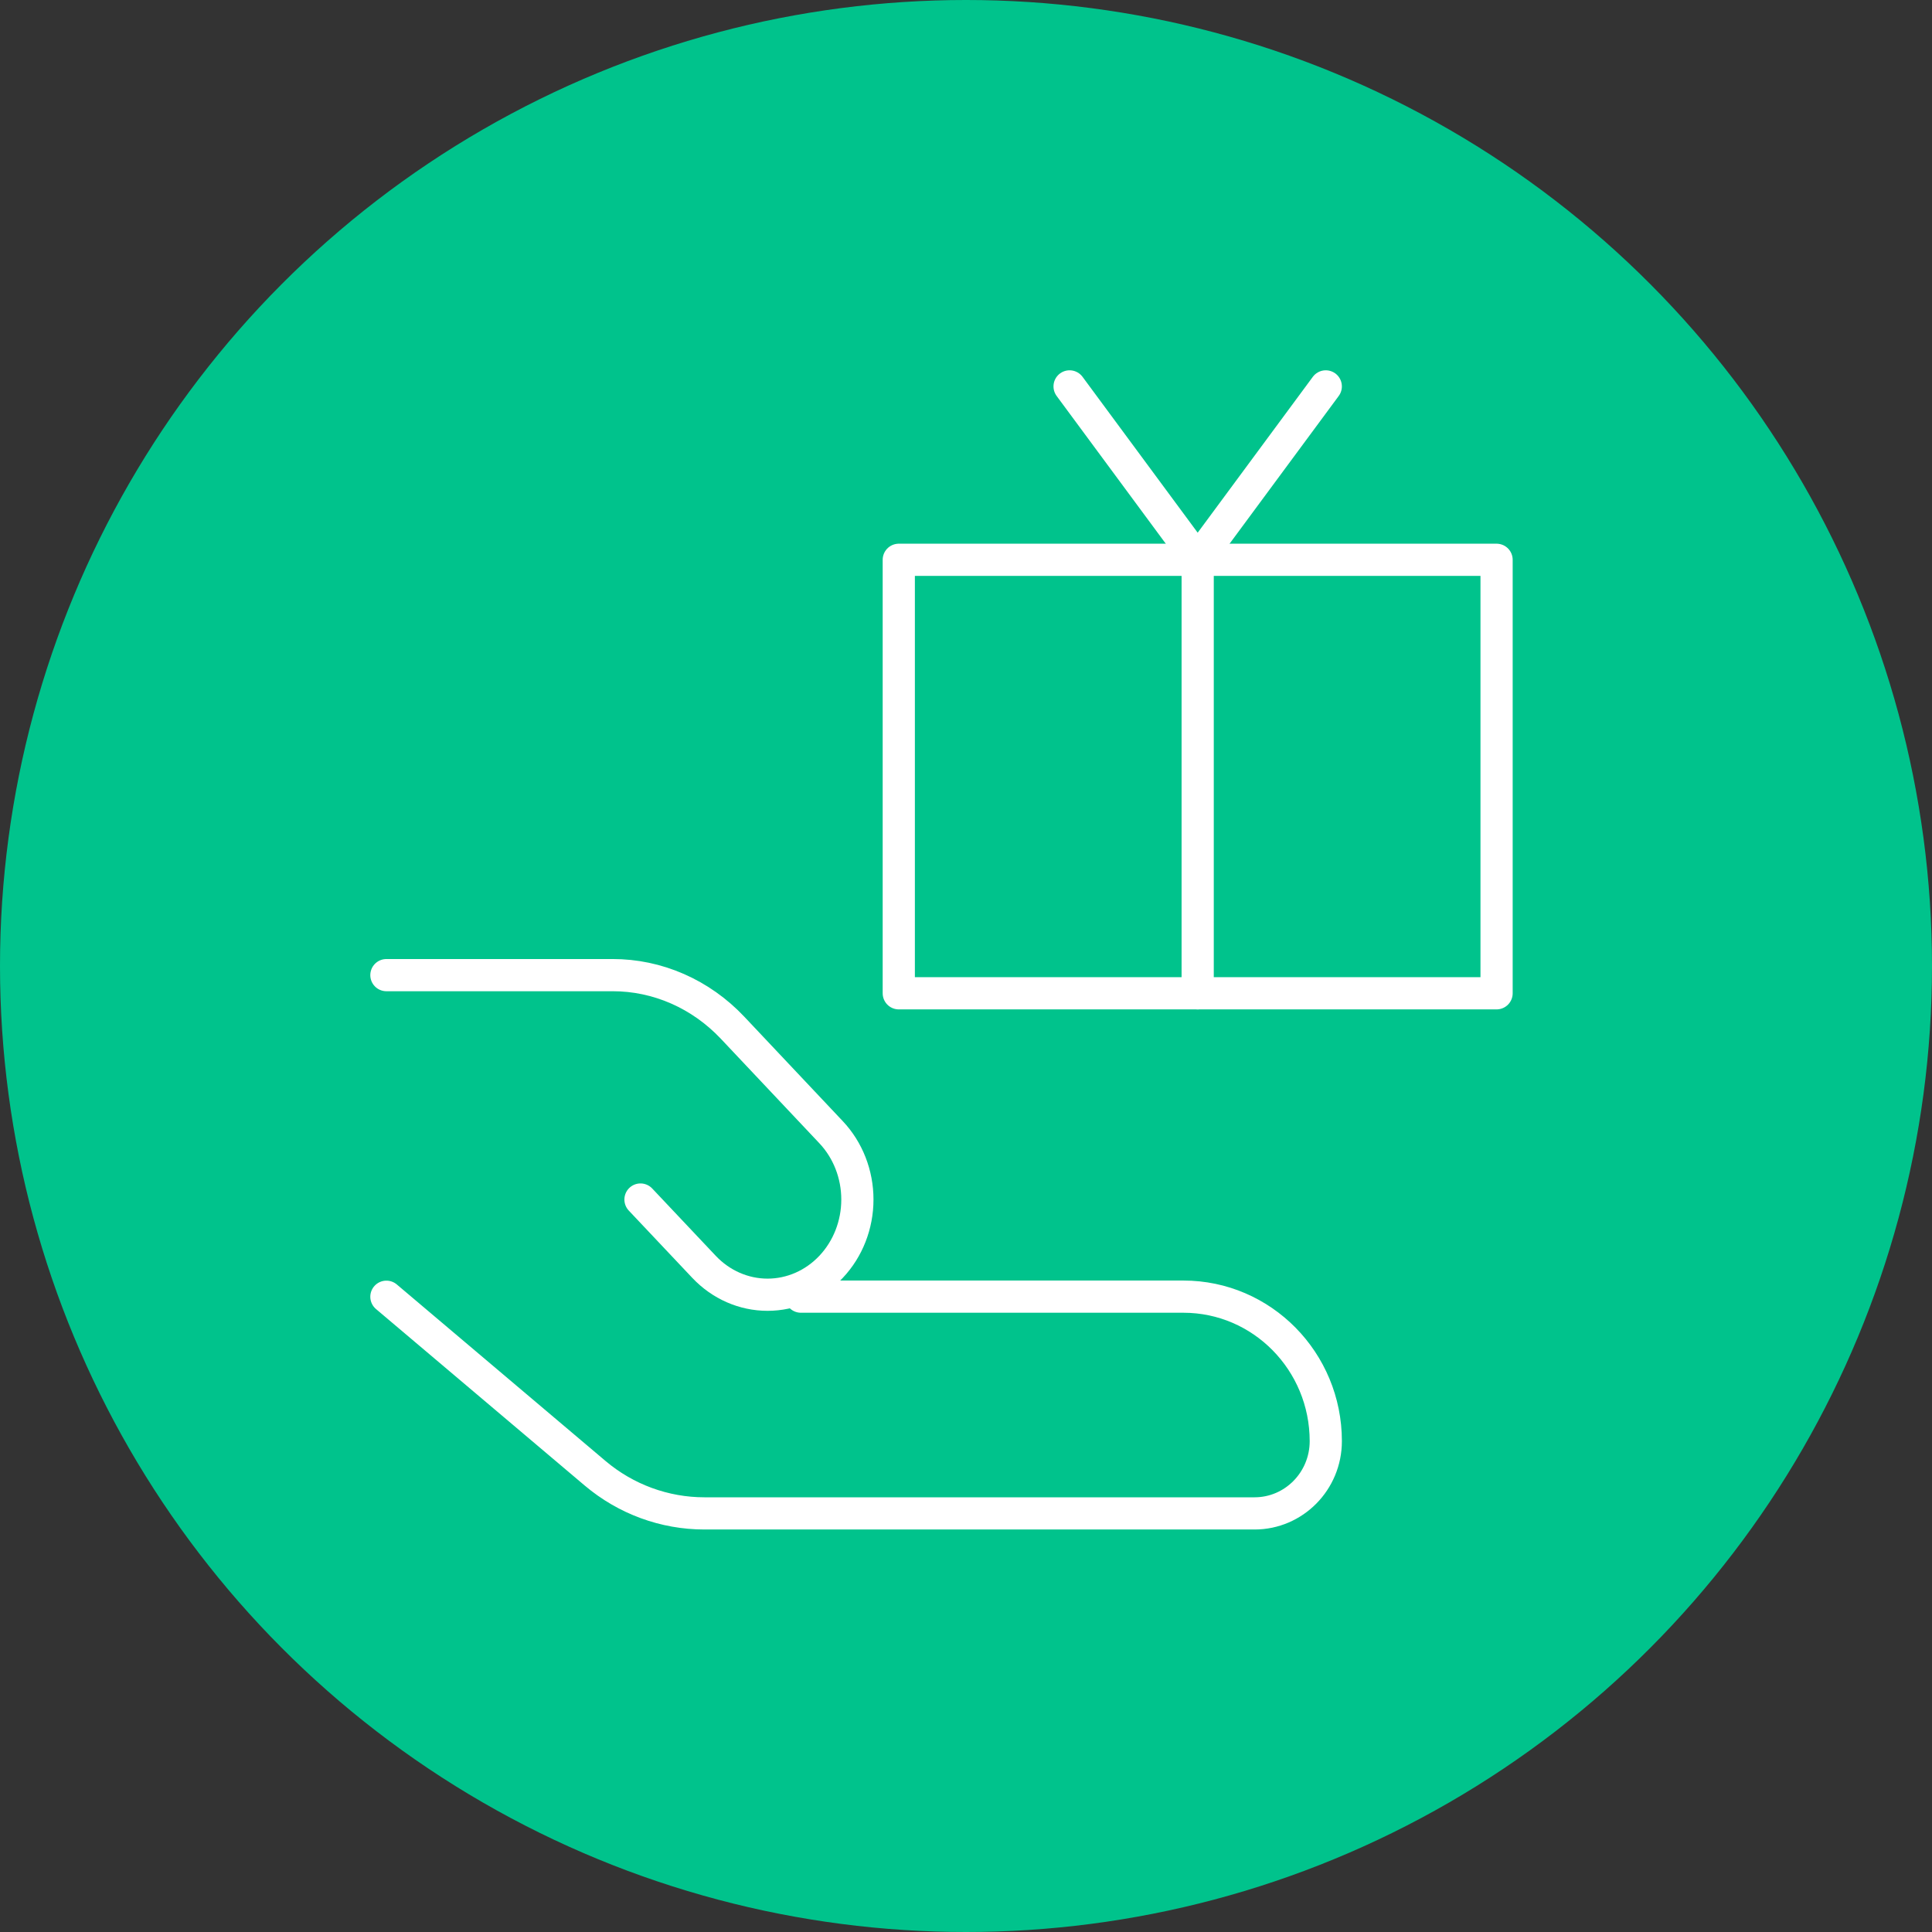
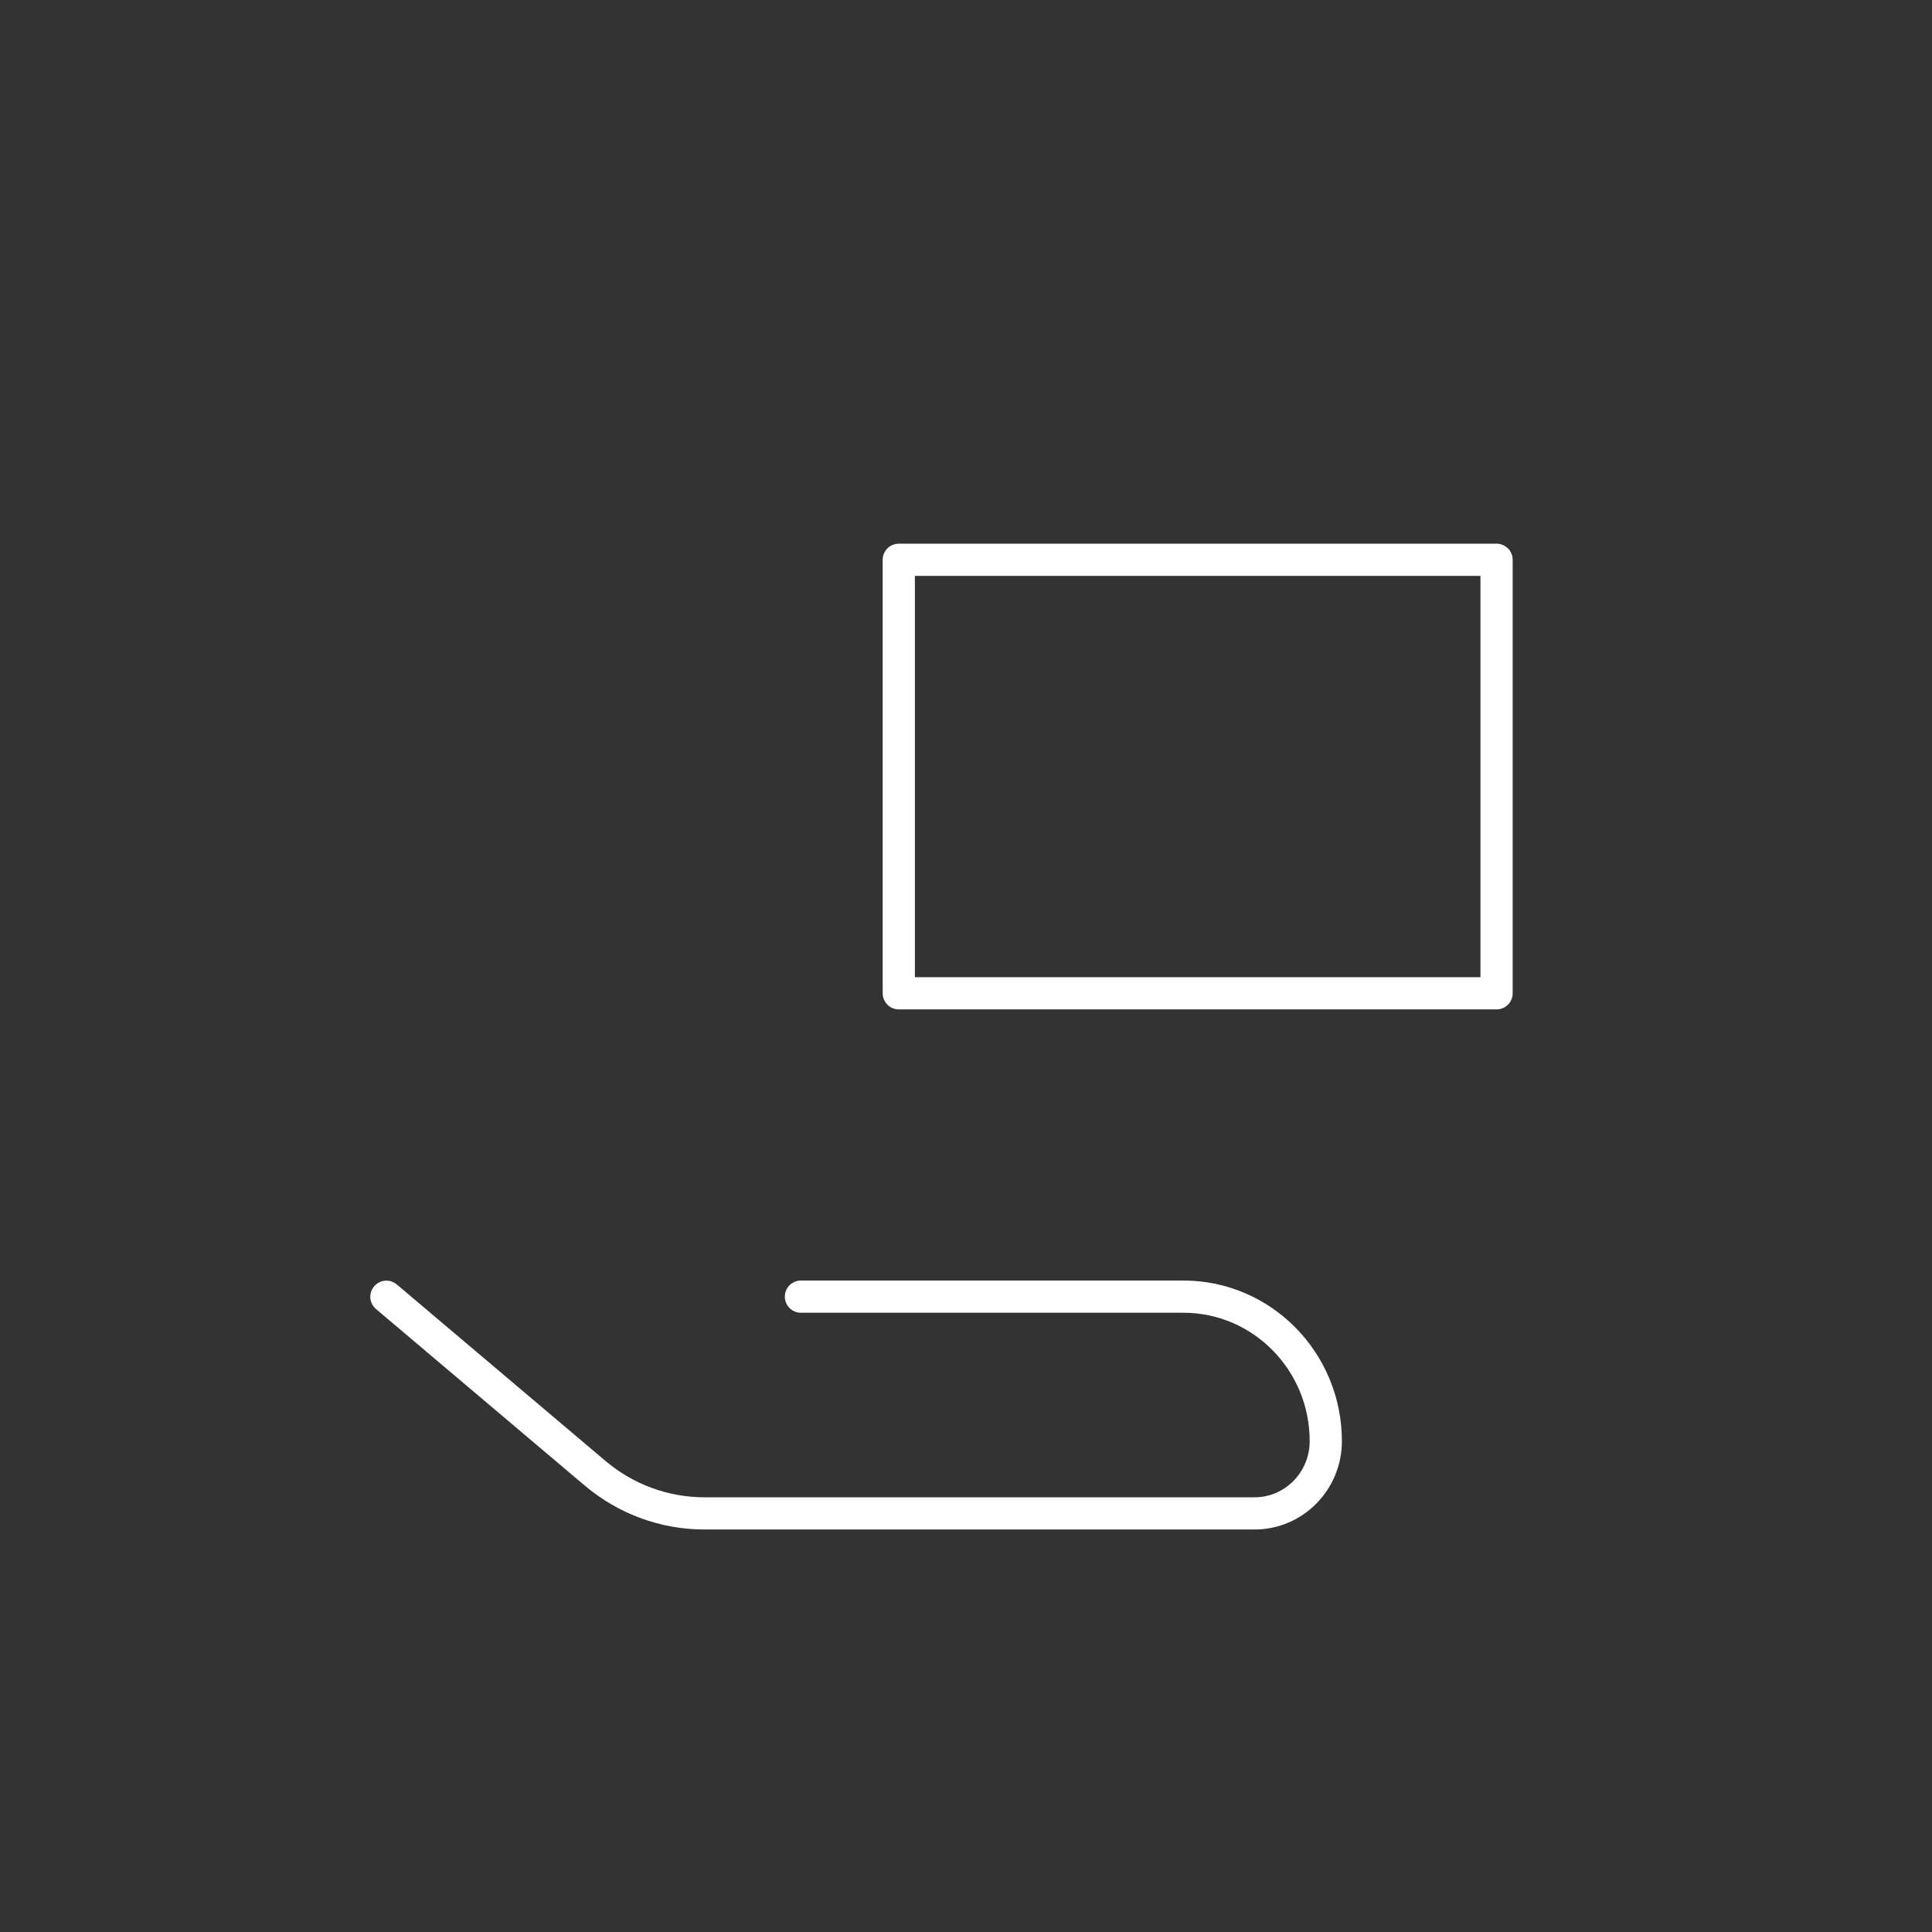
<svg xmlns="http://www.w3.org/2000/svg" width="120" height="120" viewBox="0 0 120 120" fill="none">
  <rect x="0" y="0" width="120" height="120" fill="#333333" stroke="none" />
-   <circle cx="60" cy="60" r="60" fill="#00C38C" />
  <path d="M24 80.543L36.964 91.507C38.87 93.118 41.272 94 43.753 94H77.923C80.363 94 82.347 91.991 82.347 89.514C82.347 84.56 78.39 80.537 73.505 80.537H49.747M92.955 34.77H55.825V61.695H92.955V34.77Z" stroke="white" stroke-width="2" stroke-linecap="round" stroke-linejoin="round" />
-   <path d="M74.39 34.77V61.695M74.39 34.77L66.434 24M74.39 34.77L82.346 24" stroke="white" stroke-width="2" stroke-linecap="round" stroke-linejoin="round" />
-   <path d="M39.782 74.505L43.728 78.686C44.775 79.795 46.194 80.418 47.674 80.418C49.154 80.418 50.573 79.795 51.619 78.686C52.666 77.577 53.254 76.073 53.254 74.505C53.254 72.936 52.666 71.432 51.619 70.323L45.496 63.829C44.517 62.793 43.356 61.972 42.078 61.412C40.799 60.852 39.429 60.565 38.046 60.567H24" stroke="white" stroke-width="2" stroke-linecap="round" stroke-linejoin="round" />
</svg>